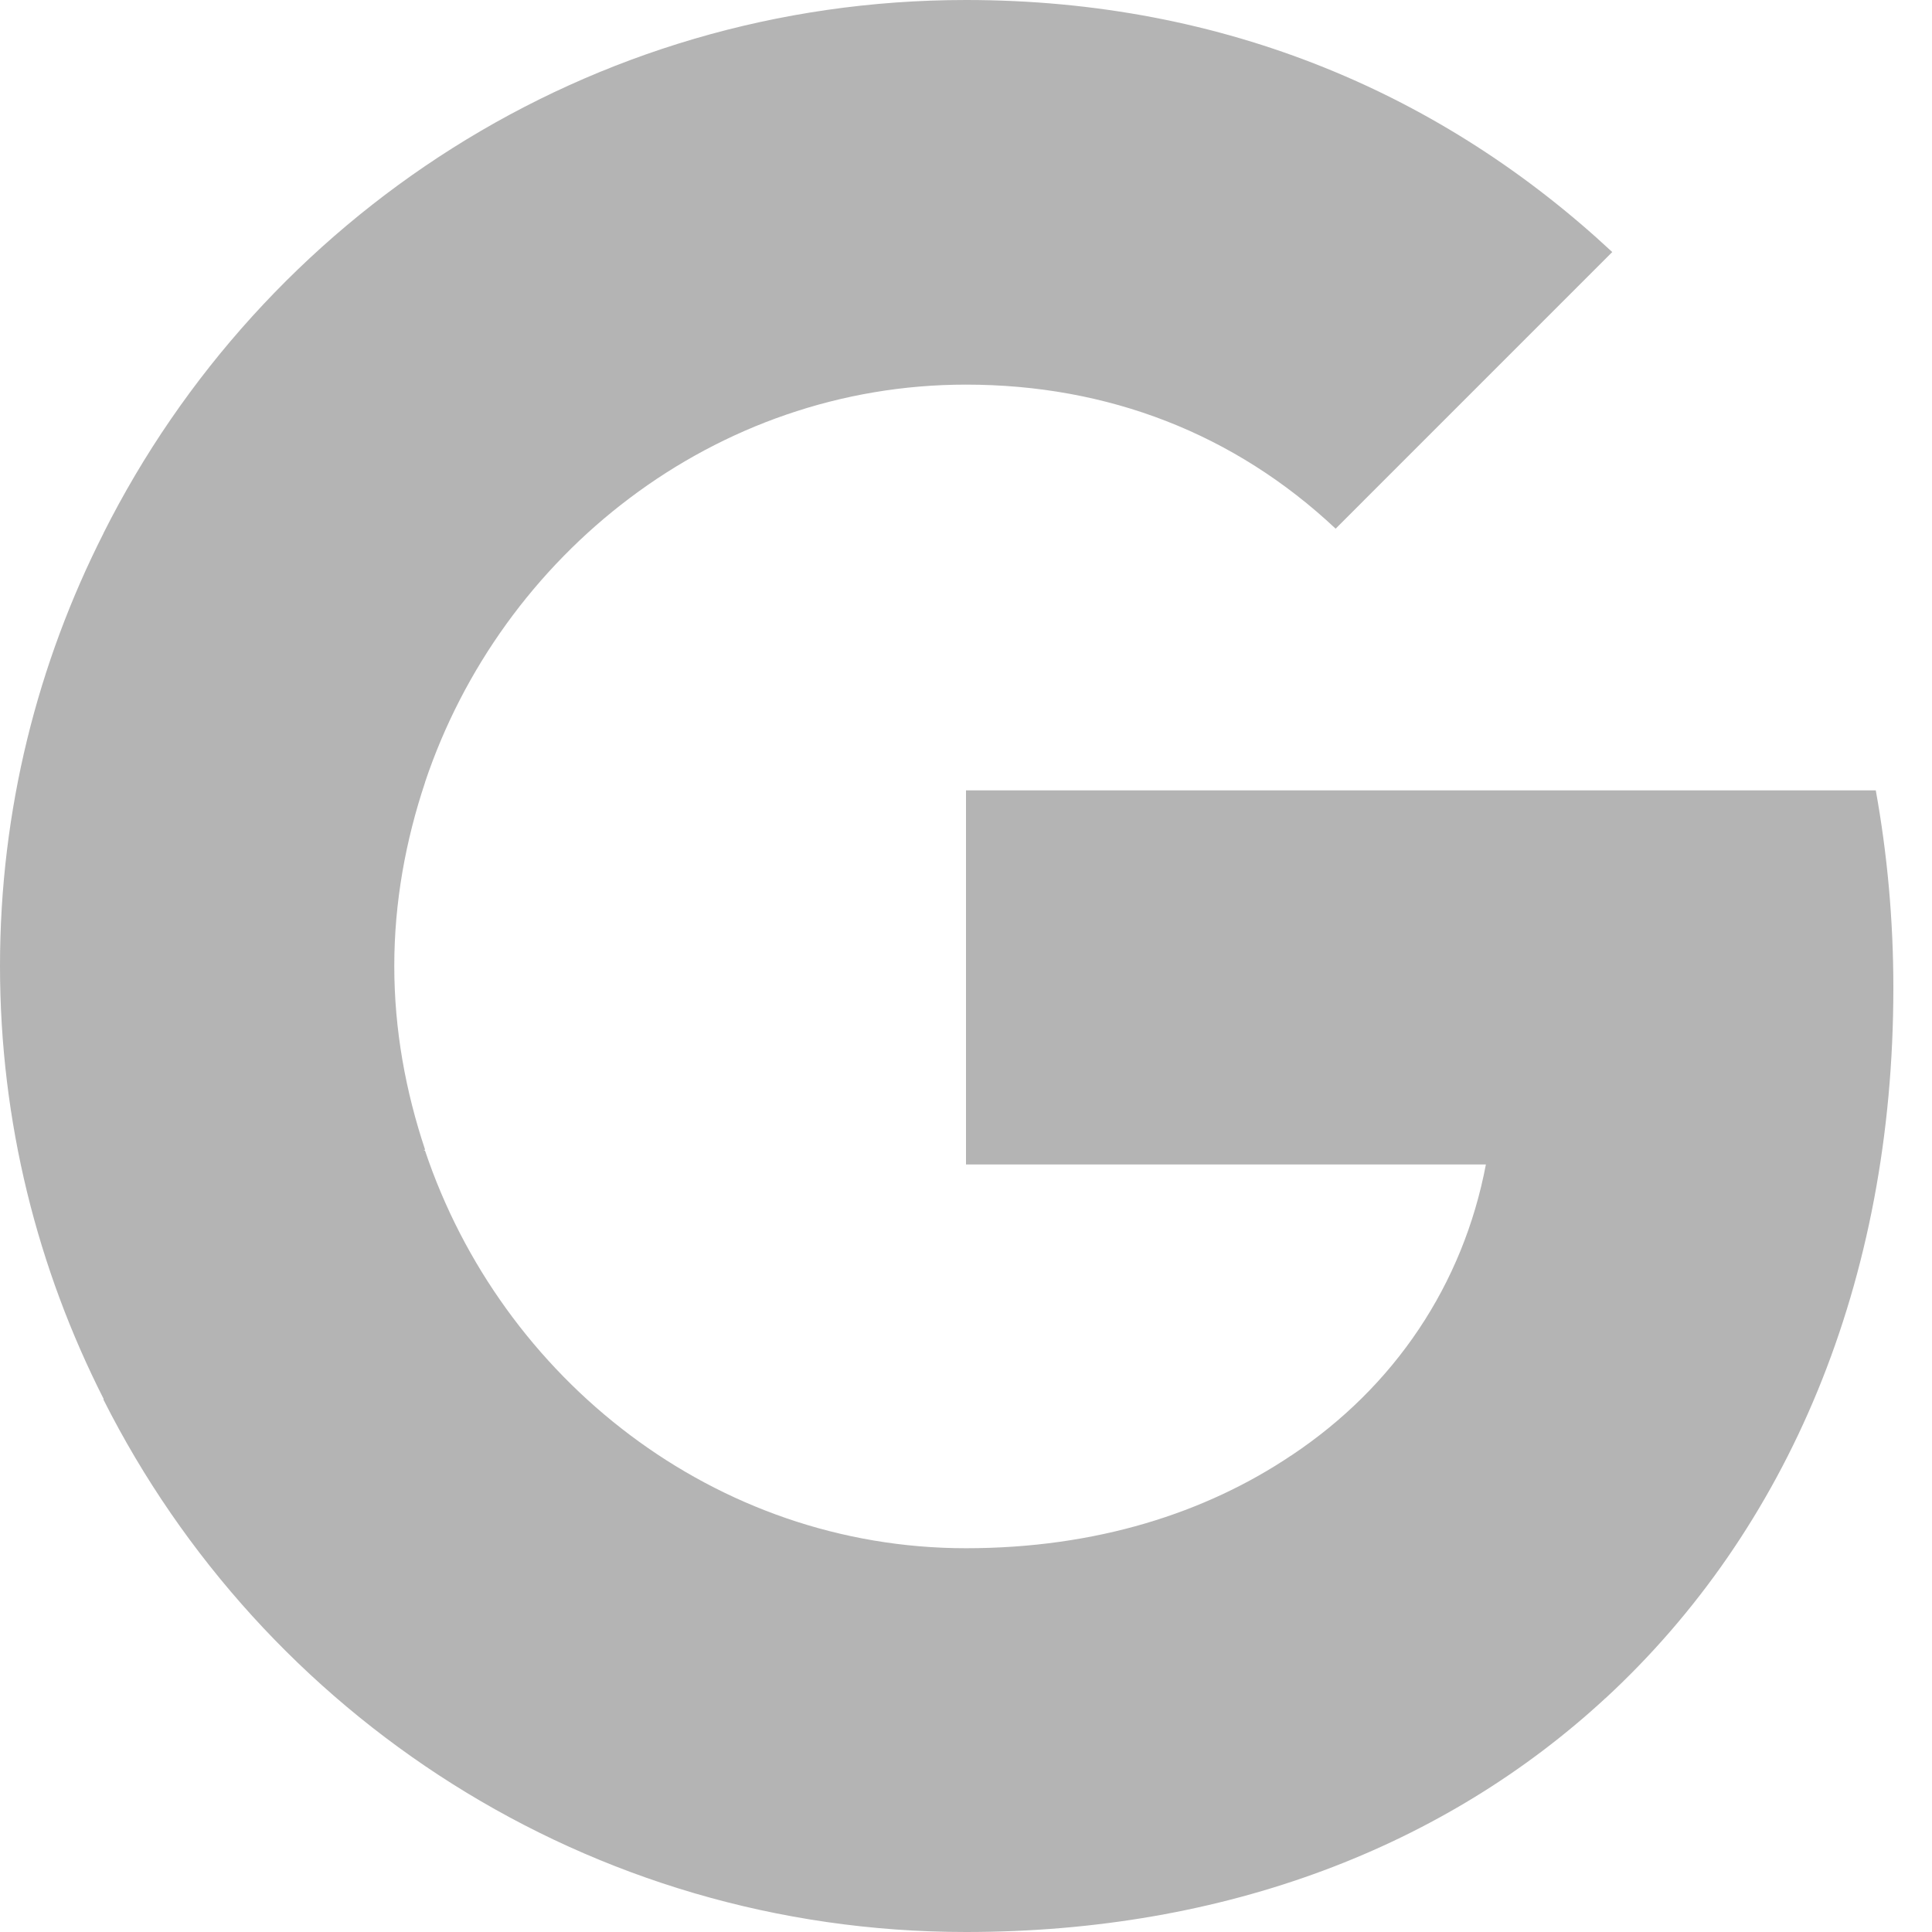
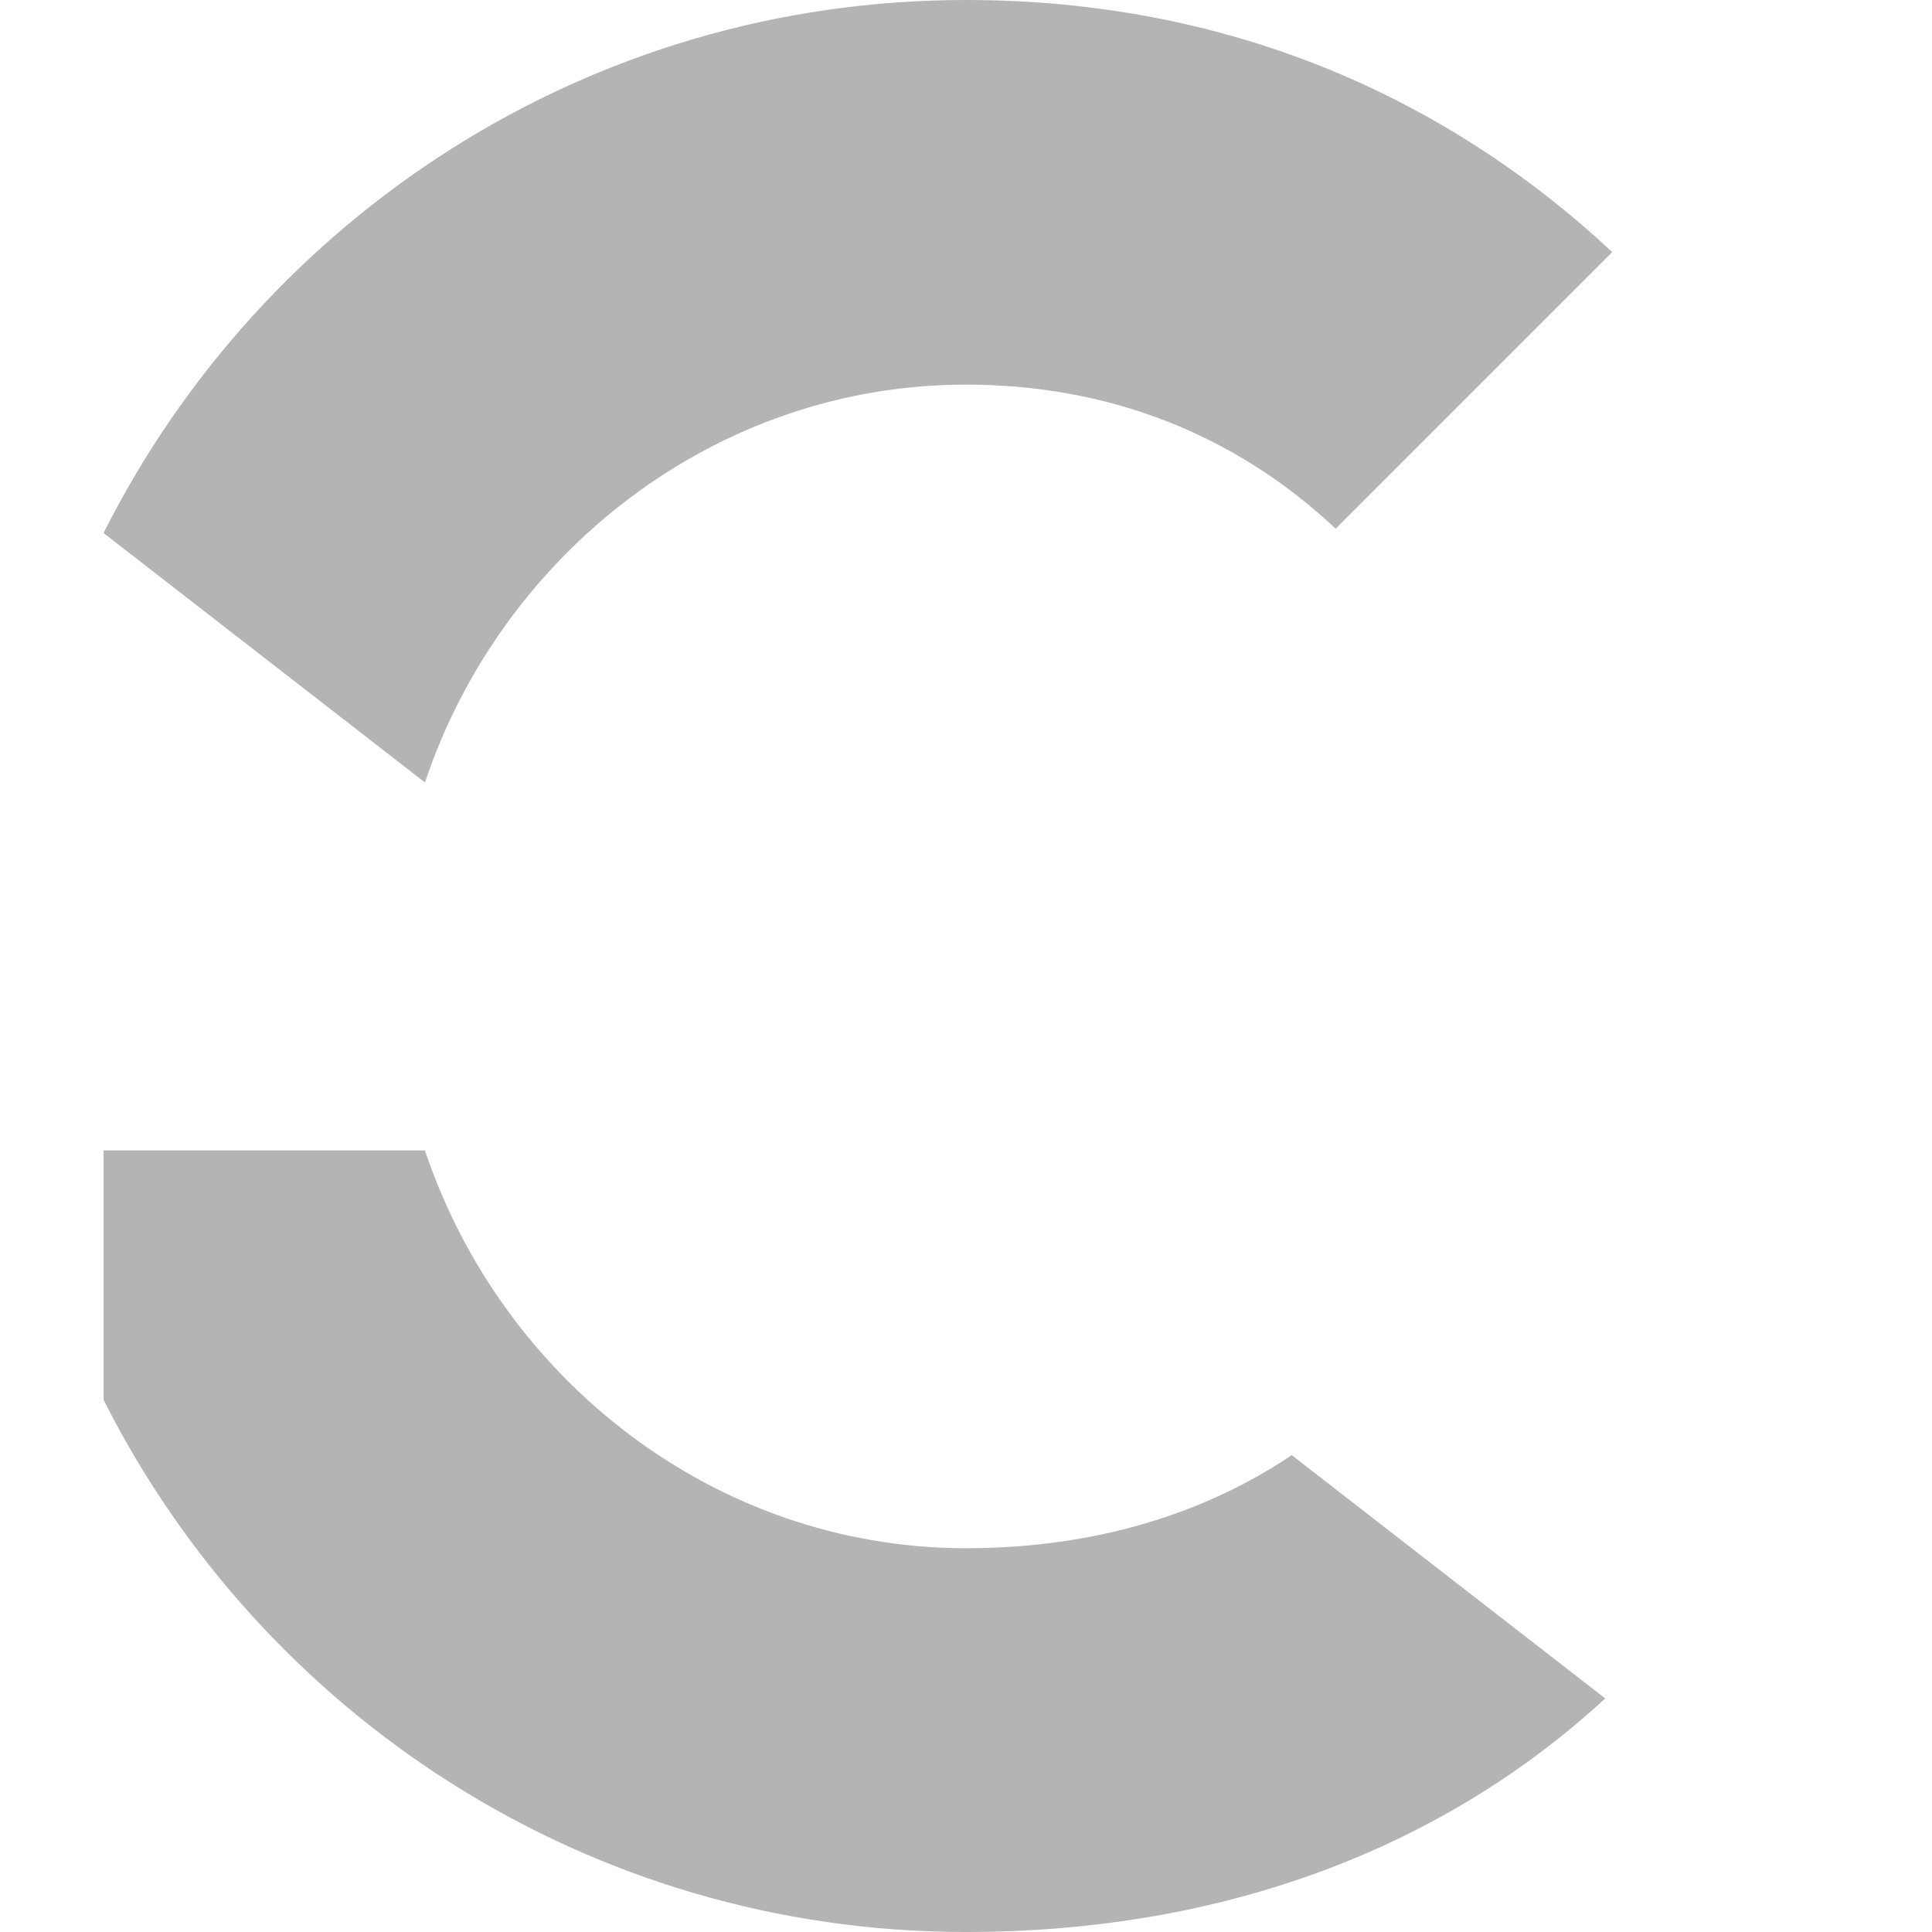
<svg xmlns="http://www.w3.org/2000/svg" width="50" height="50" viewBox="0 0 50 50" fill="none">
-   <path d="M49 25.568C49 23.796 48.841 22.091 48.545 20.455H25V30.136H38.455C37.864 33.25 36.091 35.886 33.432 37.659V43.955H41.545C46.273 39.591 49 33.182 49 25.568Z" fill="#B4B4B4" />
  <path d="M24.998 50C31.748 50 37.407 47.773 41.543 43.955L33.43 37.659C31.202 39.159 28.361 40.068 24.998 40.068C18.498 40.068 12.975 35.682 10.998 29.773H2.68V36.227C6.793 44.386 15.225 50 24.998 50Z" fill="#B4B4B4" />
-   <path d="M11 29.75C10.5 28.25 10.204 26.659 10.204 25C10.204 23.341 10.5 21.75 11 20.25V13.795H2.682C0.977 17.159 0 20.954 0 25C0 29.045 0.977 32.841 2.682 36.204L9.159 31.159L11 29.75Z" fill="#B4B4B4" />
  <path d="M24.998 9.954C28.68 9.954 31.952 11.227 34.566 13.682L41.725 6.523C37.384 2.477 31.748 0 24.998 0C15.225 0 6.793 5.614 2.68 13.795L10.998 20.25C12.975 14.341 18.498 9.954 24.998 9.954Z" fill="#B4B4B4" />
</svg>